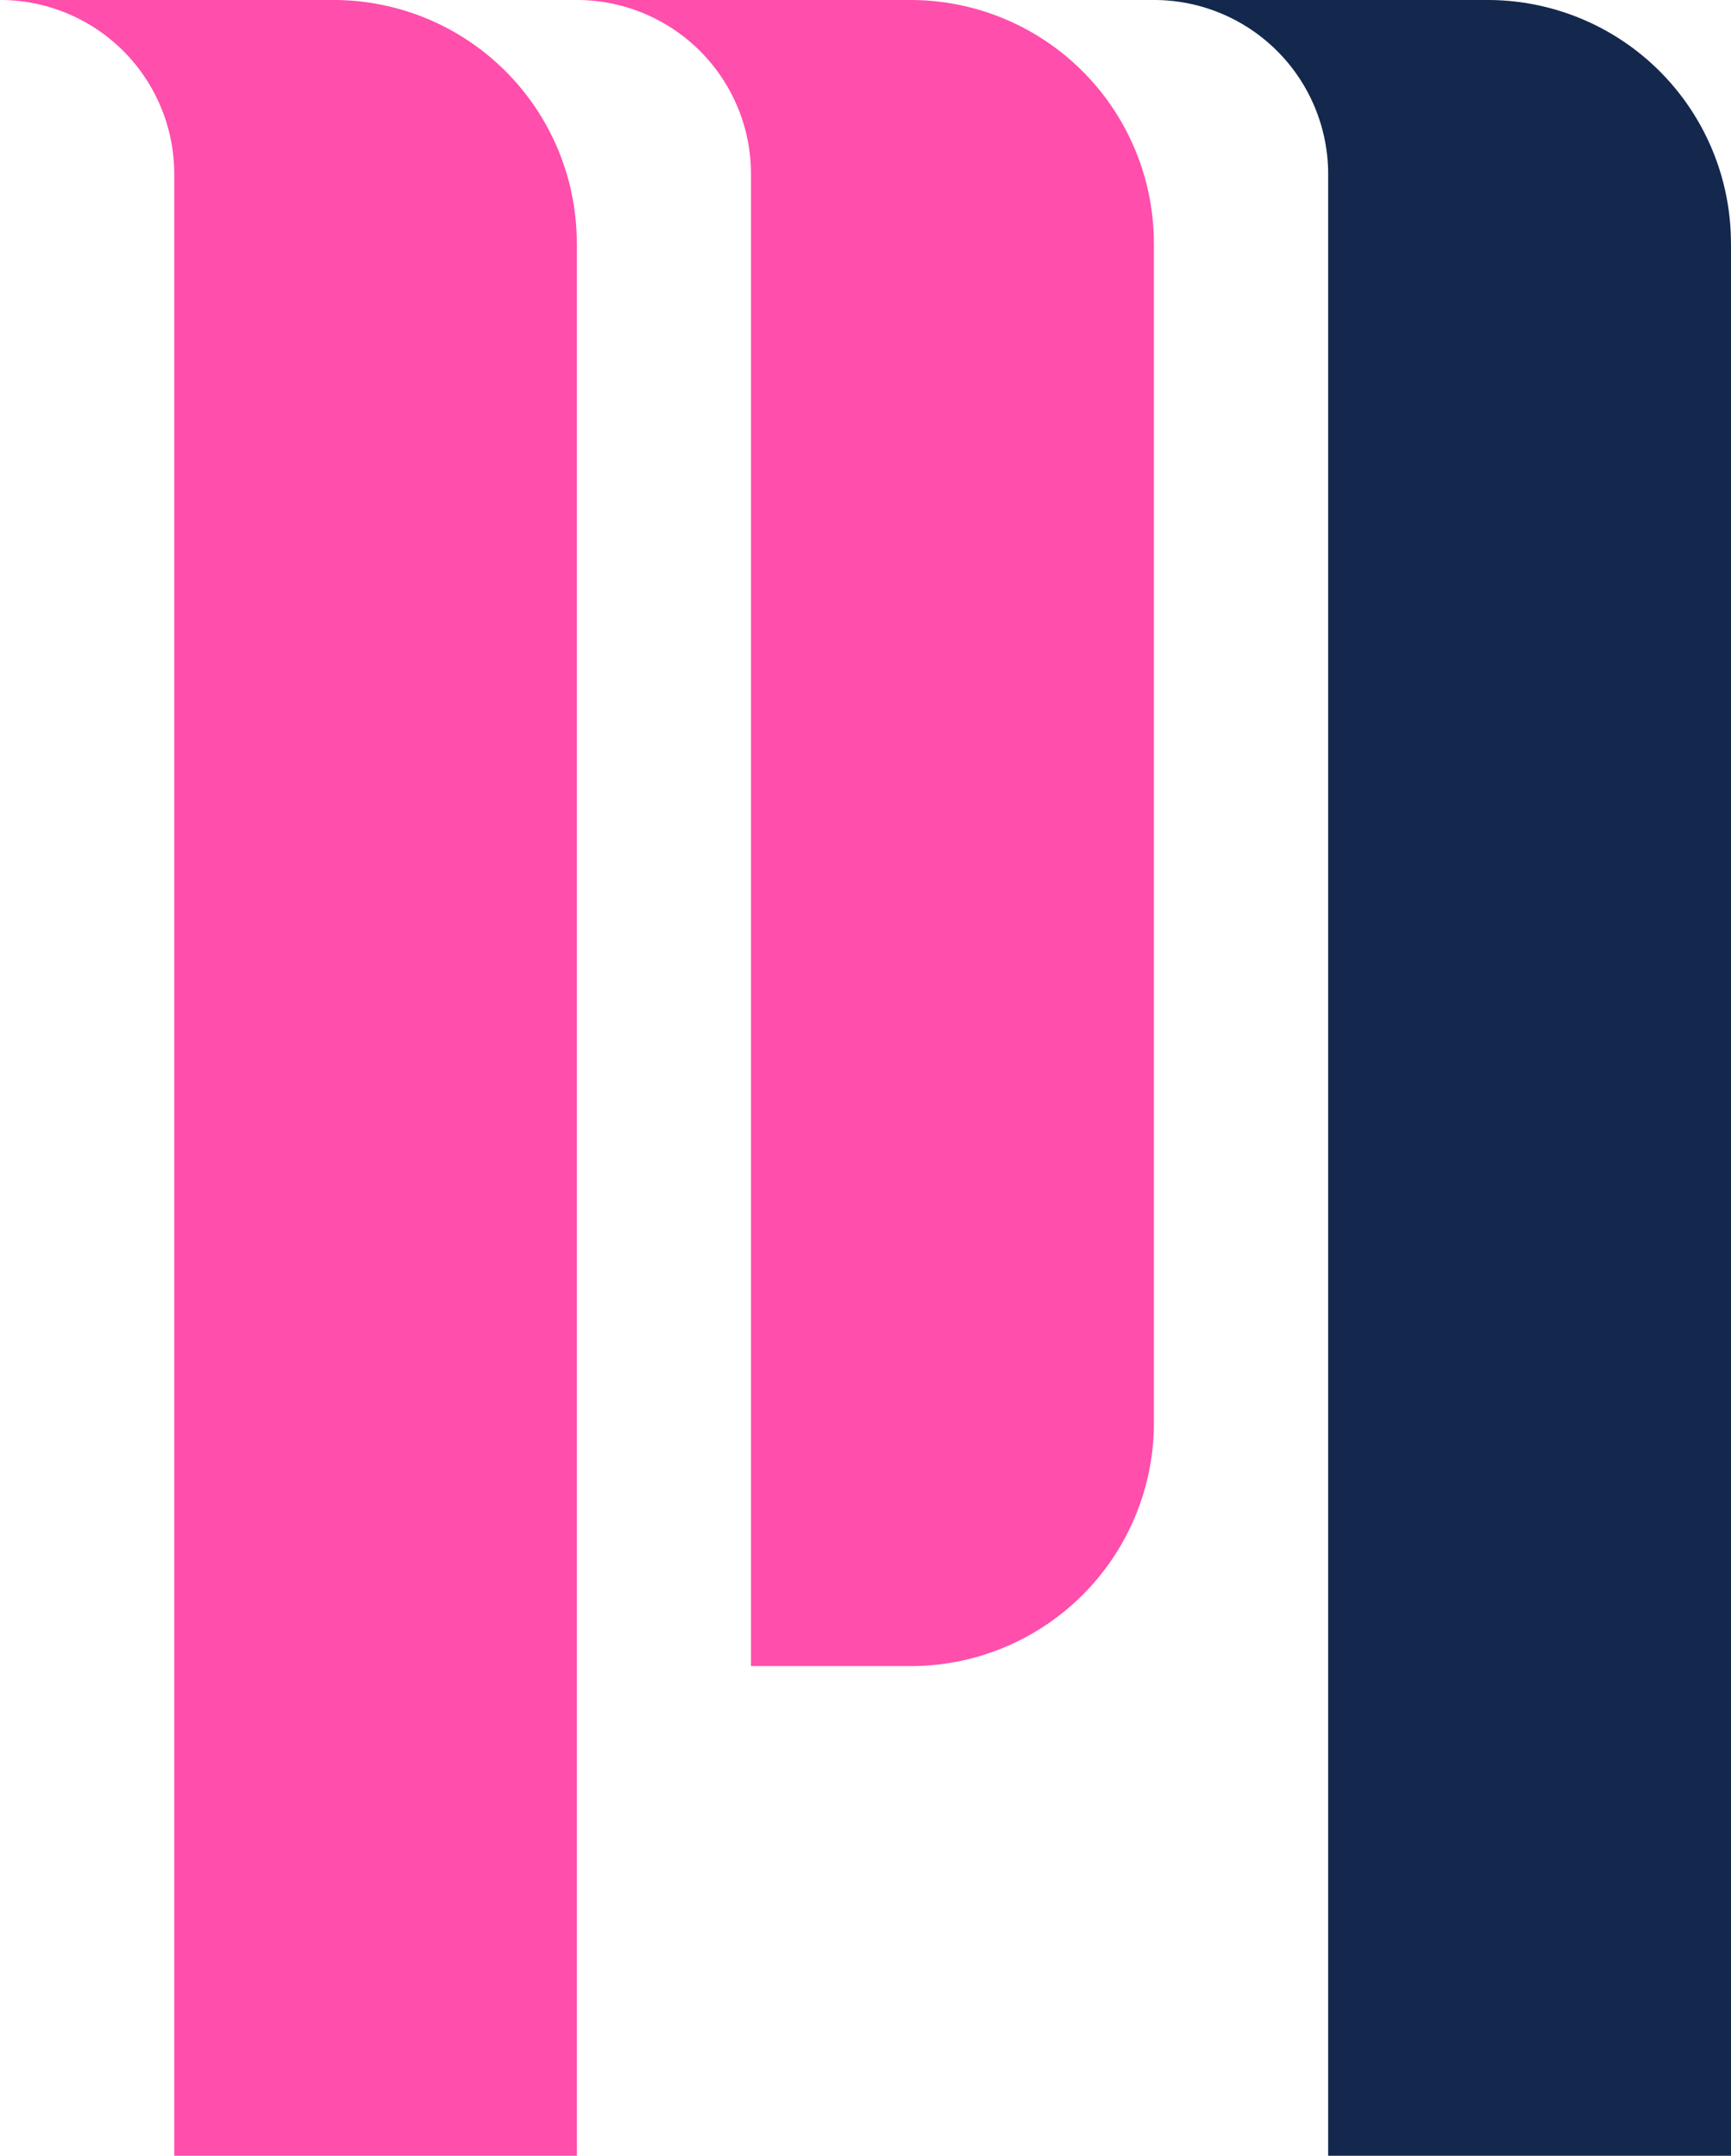
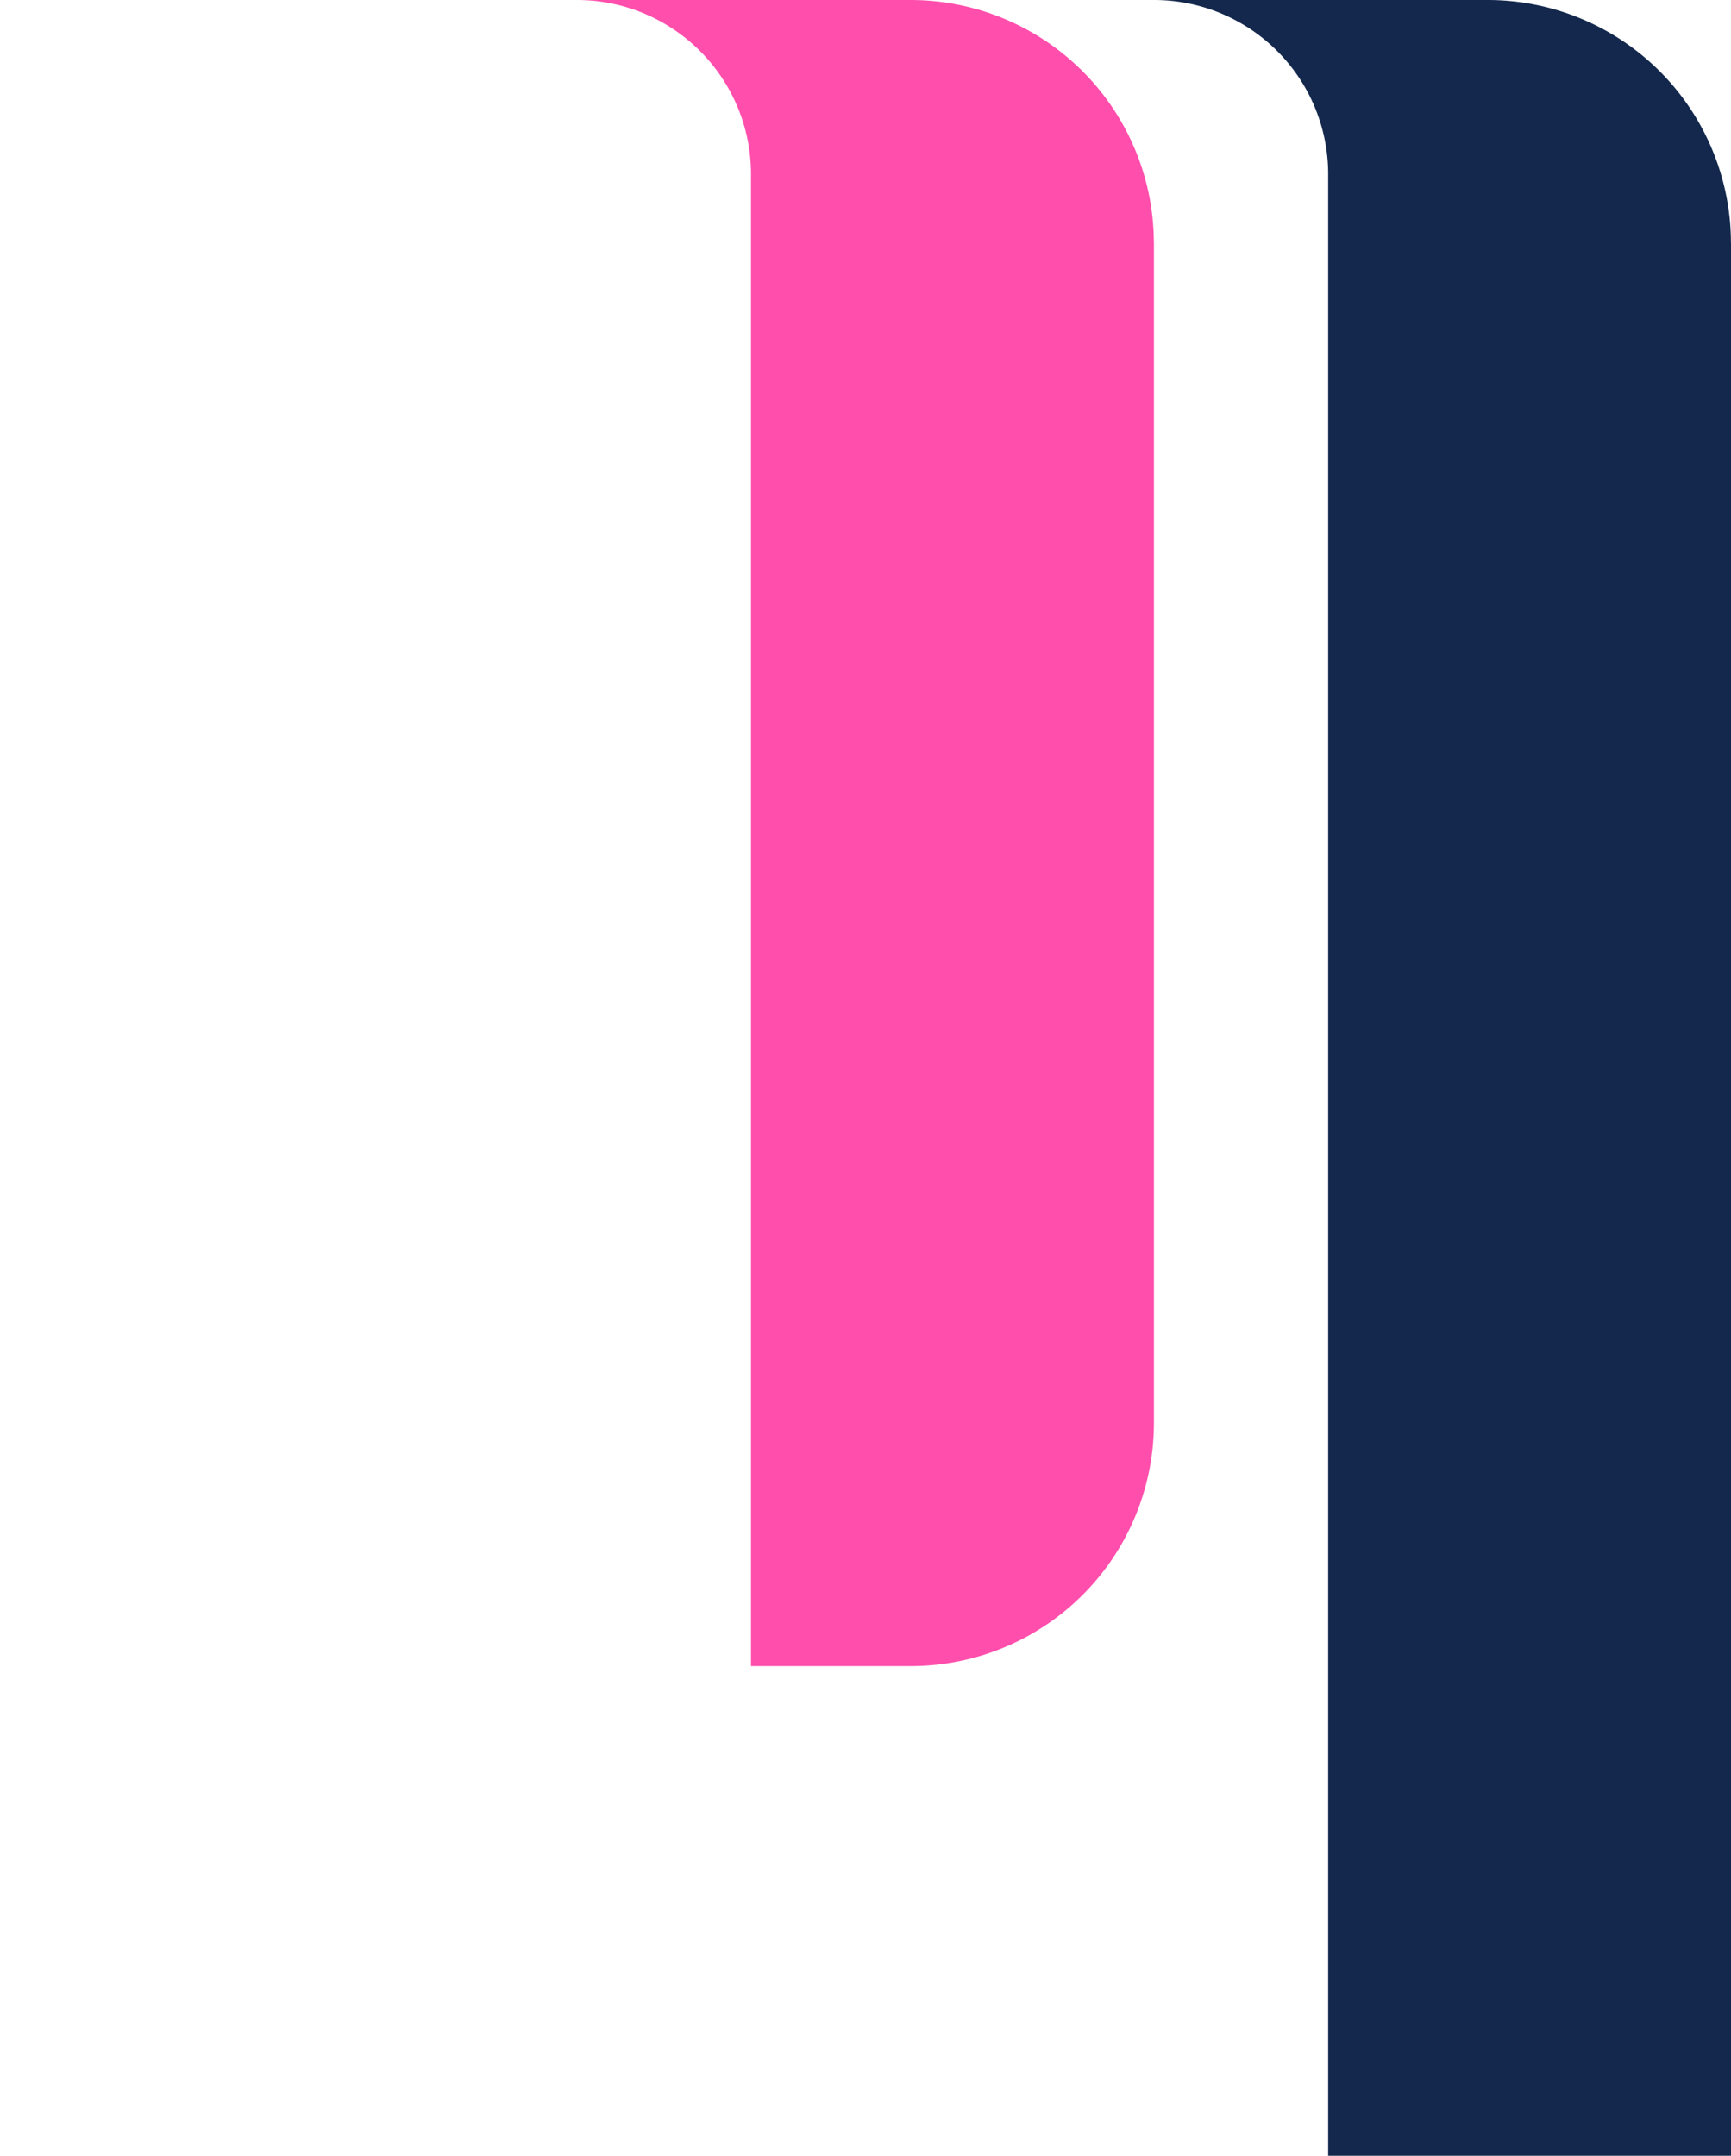
<svg xmlns="http://www.w3.org/2000/svg" width="98.685" height="122.909" viewBox="0 0 98.685 122.909">
  <g id="Logo_icon_only" data-name="Logo icon only" transform="translate(-911.205 -3103.163)">
-     <path id="Path_187" data-name="Path 187" d="M427.868,63.863V172.909H404.914V59.914A9.92,9.92,0,0,0,394.98,50H414a13.864,13.864,0,0,1,13.863,13.863Z" transform="translate(516.225 3053.163)" fill="#ff4eac" />
    <path id="Path_188" data-name="Path 188" d="M538.97,63.863v67.265A13.867,13.867,0,0,1,525.1,144.991H516V59.914A9.928,9.928,0,0,0,506.07,50h19.022a13.874,13.874,0,0,1,13.875,13.863Z" transform="translate(438.02 3053.163)" fill="#ff4eac" />
    <path id="Path_189" data-name="Path 189" d="M650.11,63.863V172.909H627.144V59.914A9.928,9.928,0,0,0,617.21,50h19.034a13.87,13.87,0,0,1,13.863,13.863Z" transform="translate(359.78 3053.163)" fill="#13284c" />
  </g>
</svg>